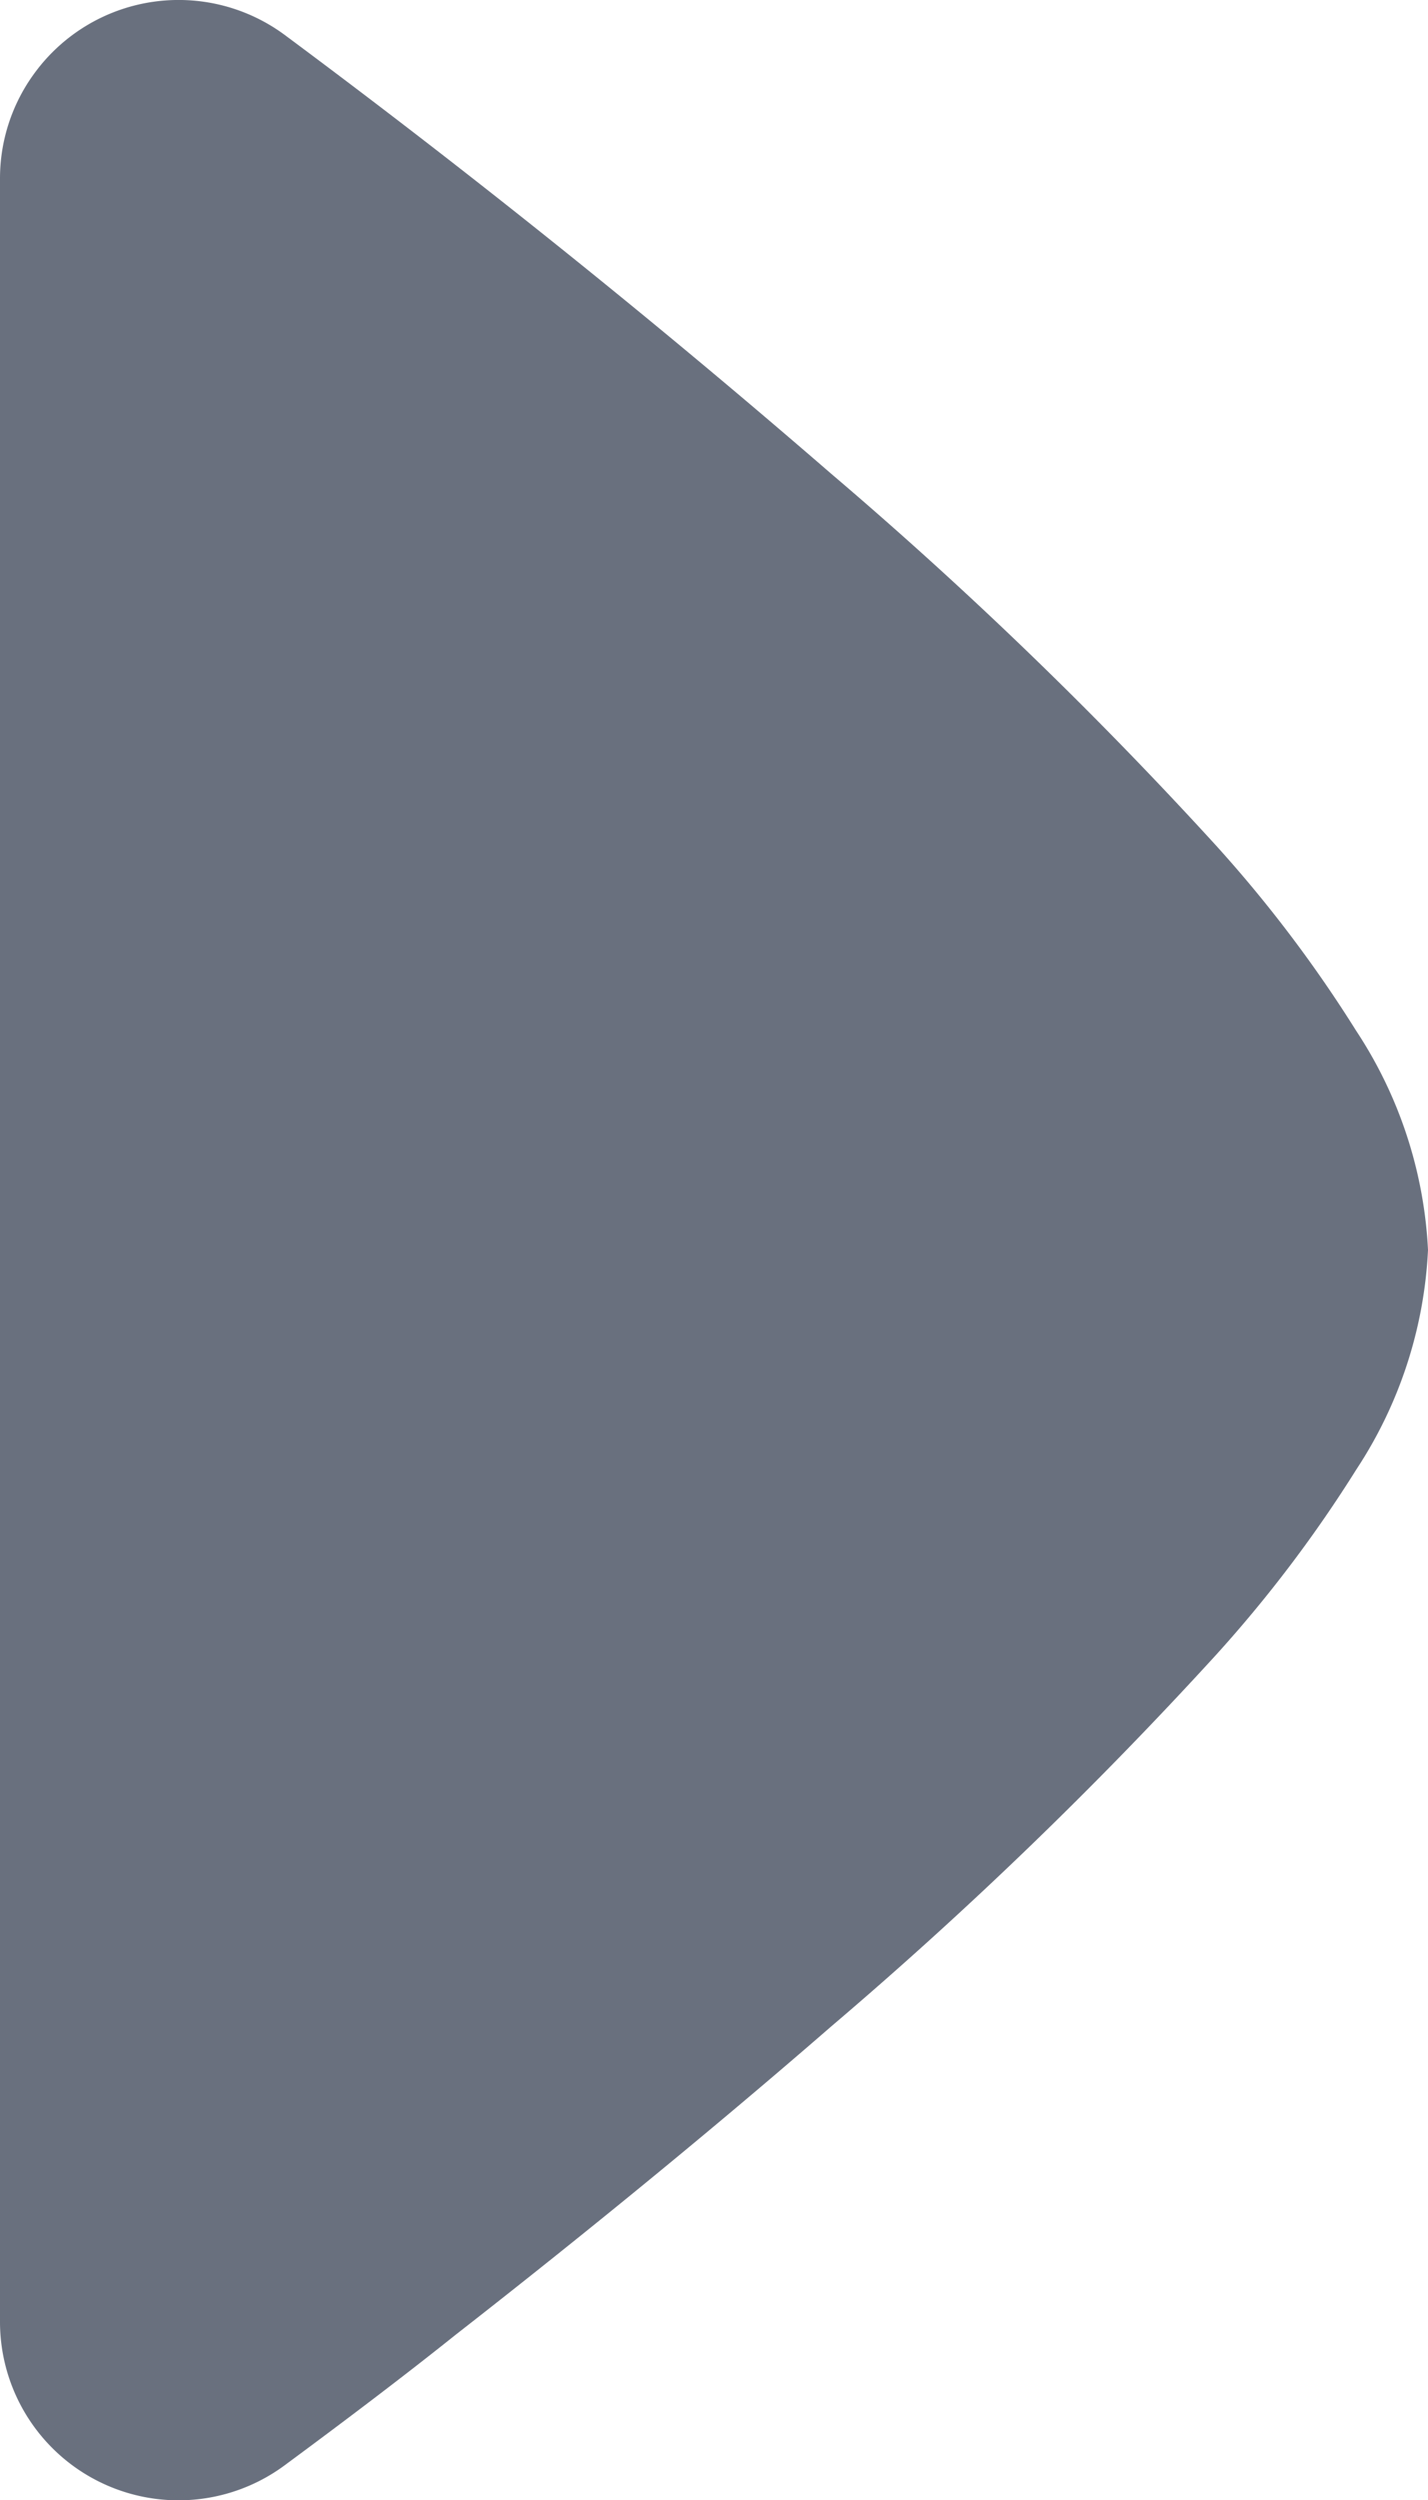
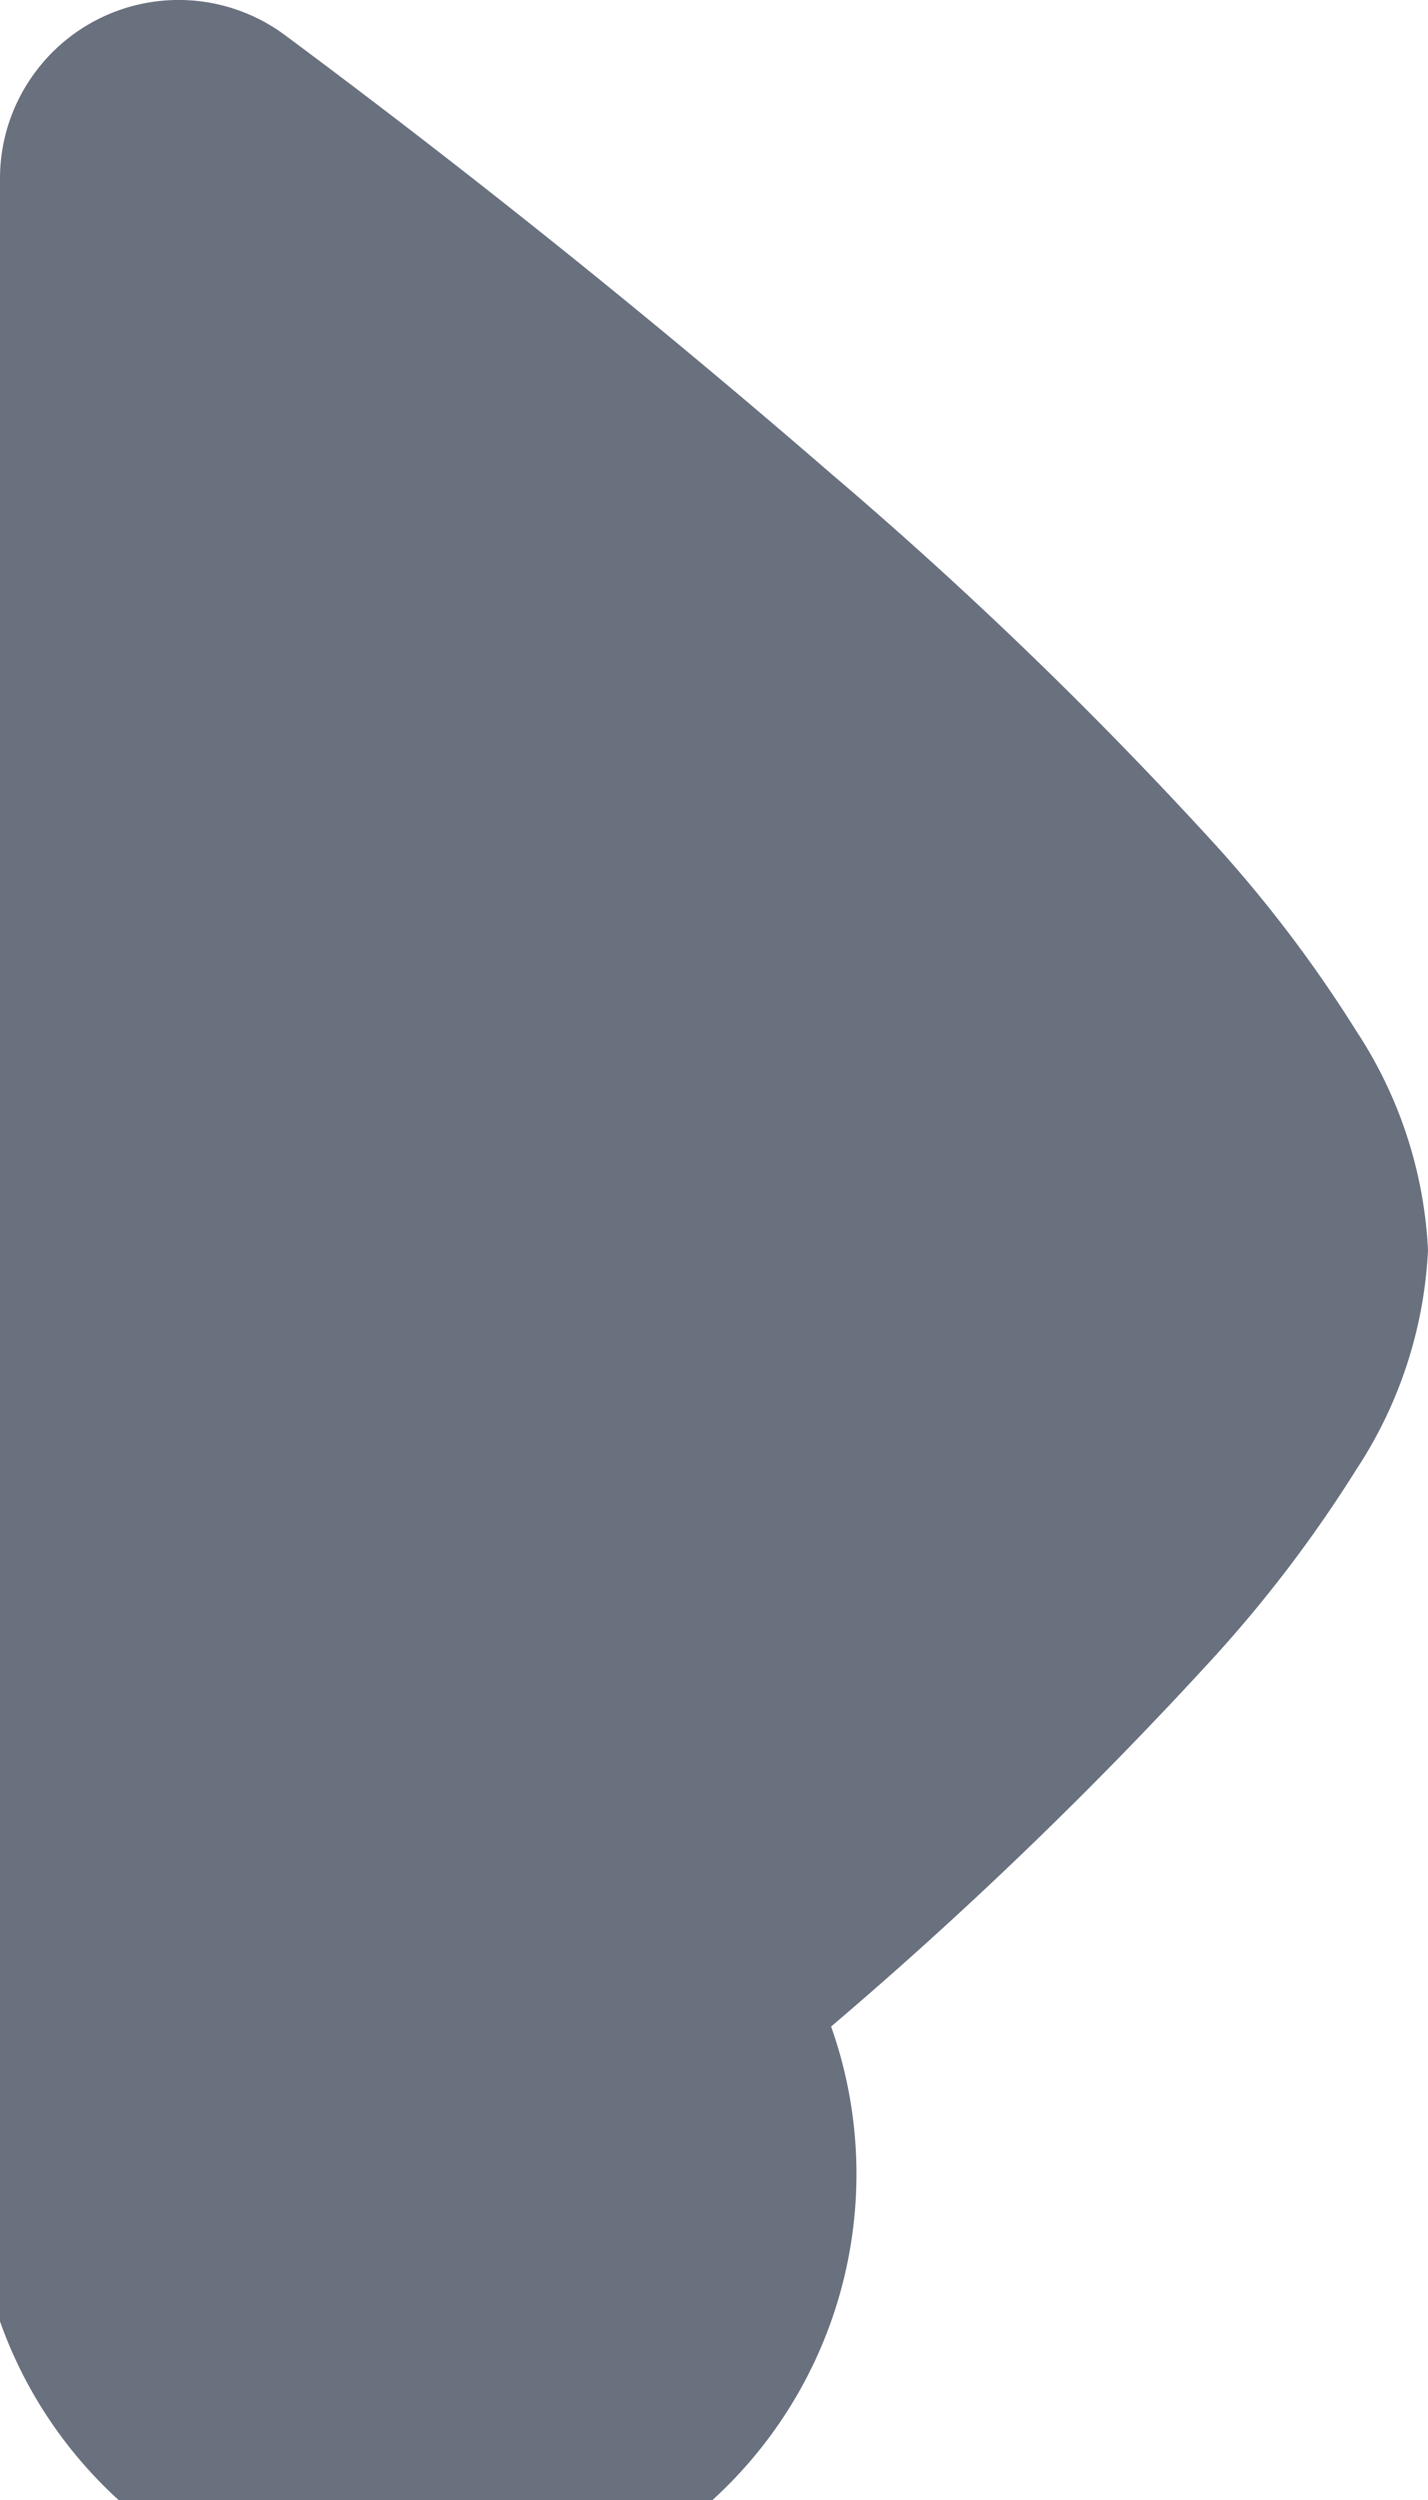
<svg xmlns="http://www.w3.org/2000/svg" width="7" height="12.25" viewBox="0 0 7 12.25">
-   <path d="M8.171 5.356a.875.875 0 0 1 1.223-.186 45.936 45.936 0 0 1 2.68 2.151 20.838 20.838 0 0 1 1.886 1.821 6.458 6.458 0 0 1 .688.909A2.14 2.14 0 0 1 15 11.125a2.14 2.14 0 0 1-.351 1.075 6.46 6.46 0 0 1-.688.909 20.845 20.845 0 0 1-1.887 1.821c-.671.583-1.34 1.12-1.84 1.51-.25.2-.538.418-.84.641A.875.875 0 0 1 8 16.375v-10.5a.871.871 0 0 1 .171-.519z" transform="translate(-8 -5)" style="fill:#69707e" />
+   <path d="M8.171 5.356a.875.875 0 0 1 1.223-.186 45.936 45.936 0 0 1 2.68 2.151 20.838 20.838 0 0 1 1.886 1.821 6.458 6.458 0 0 1 .688.909A2.14 2.14 0 0 1 15 11.125a2.14 2.14 0 0 1-.351 1.075 6.46 6.46 0 0 1-.688.909 20.845 20.845 0 0 1-1.887 1.821A.875.875 0 0 1 8 16.375v-10.5a.871.871 0 0 1 .171-.519z" transform="translate(-8 -5)" style="fill:#69707e" />
</svg>